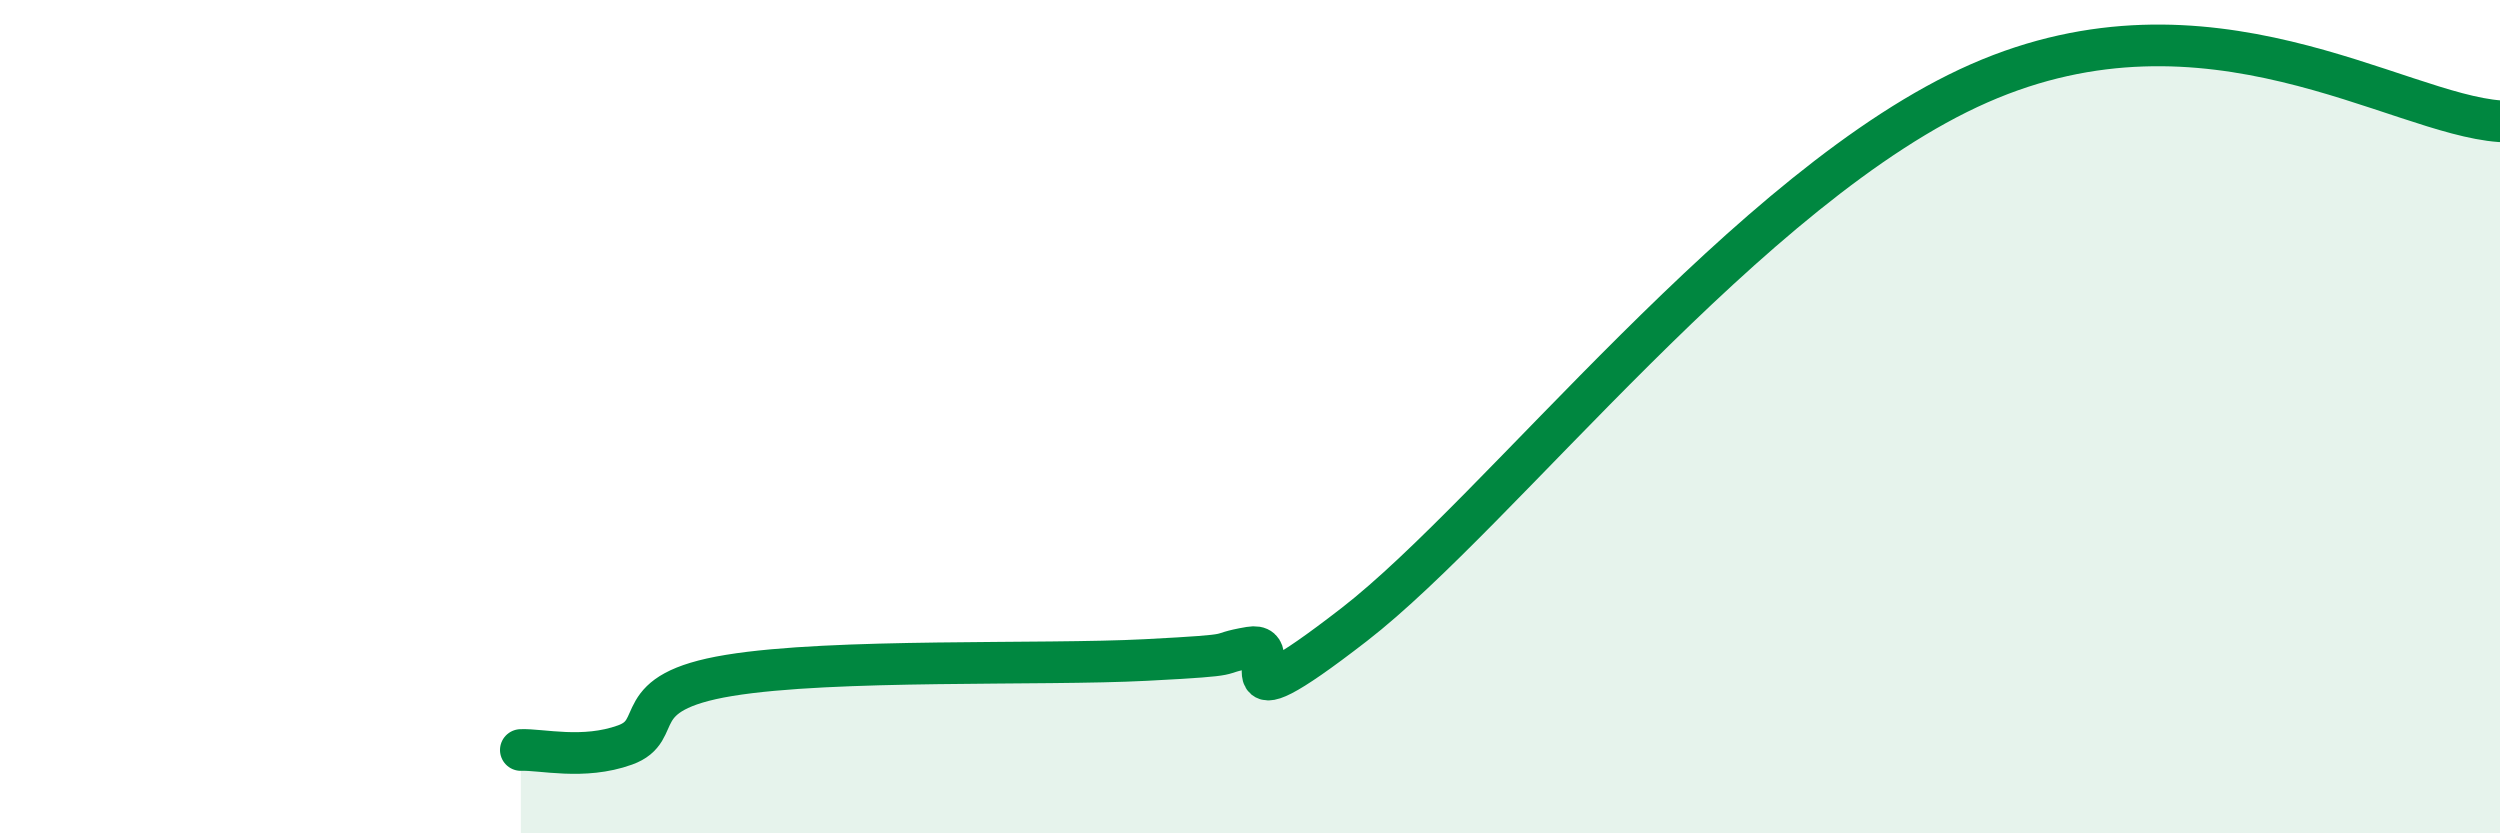
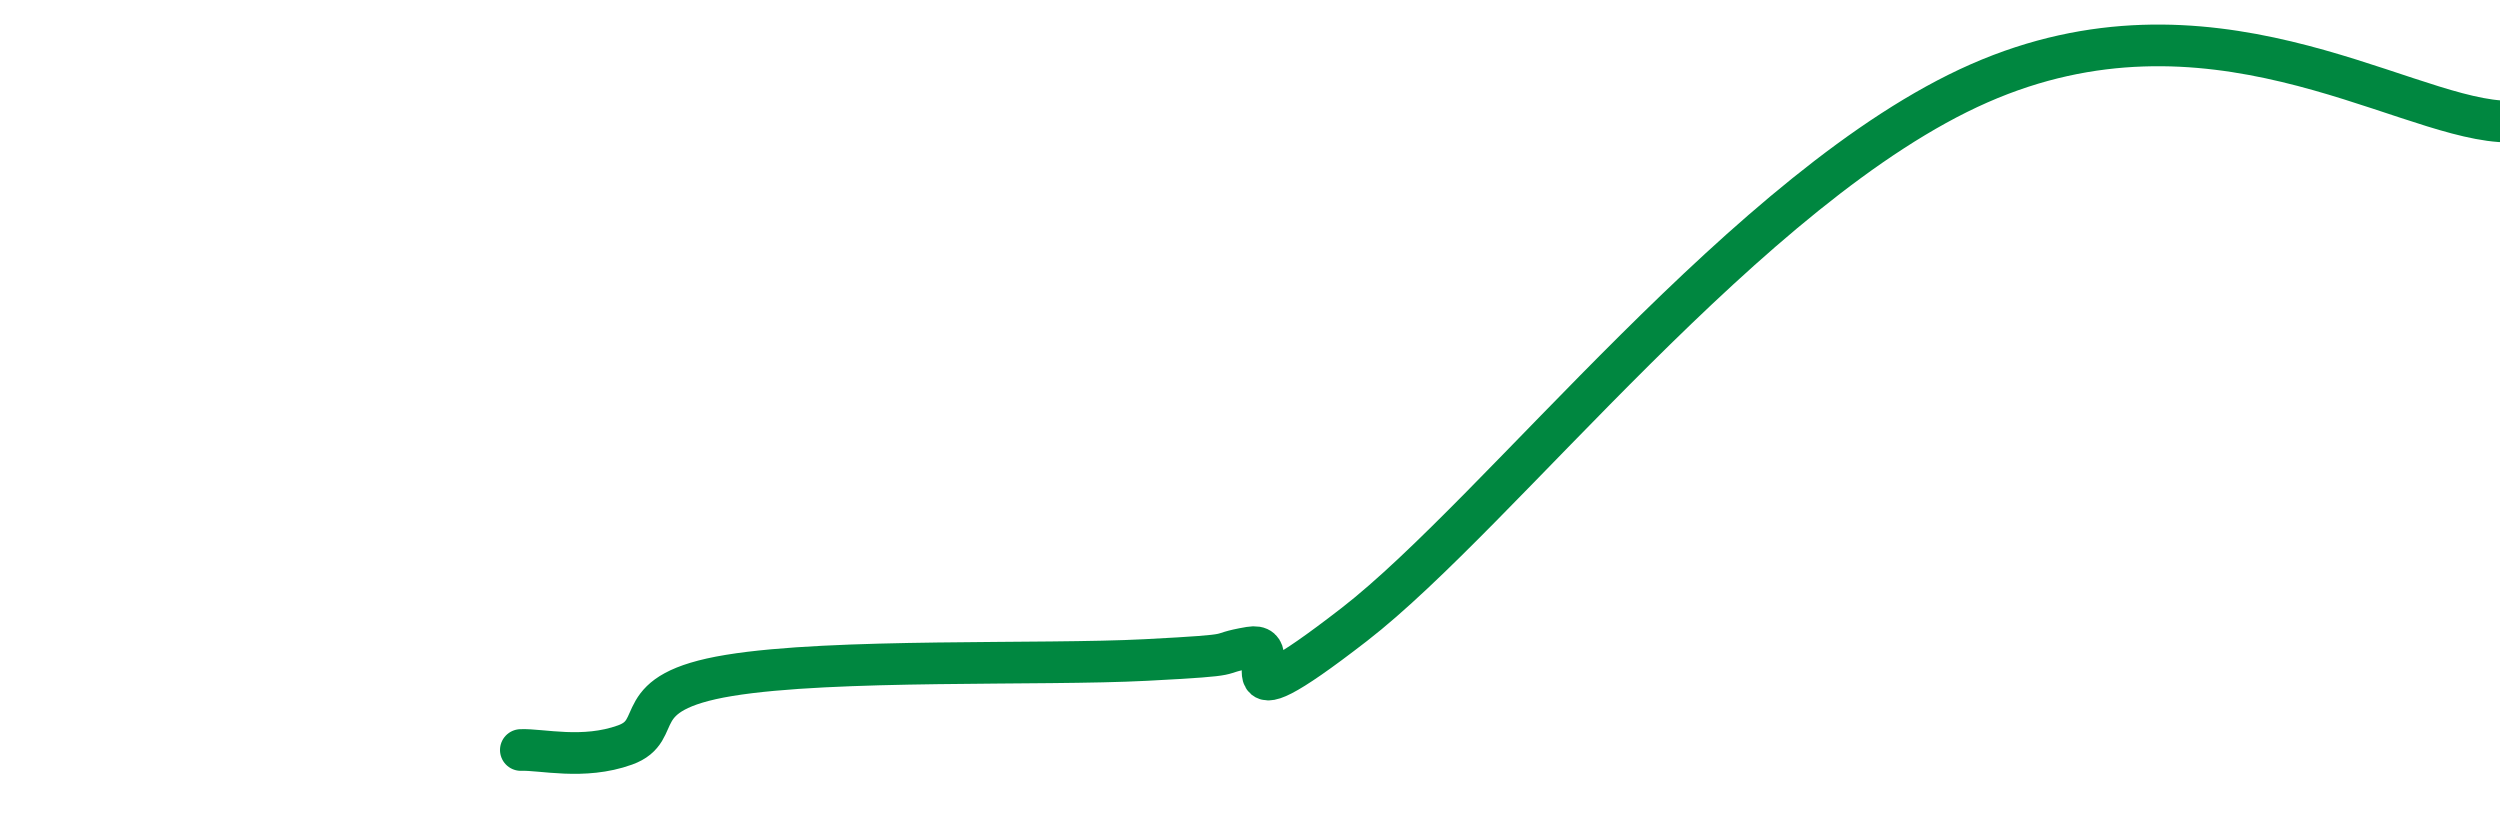
<svg xmlns="http://www.w3.org/2000/svg" width="60" height="20" viewBox="0 0 60 20">
-   <path d="M 12.5,18 C 13,17.98 14,18.24 15,17.88 C 16,17.52 15,16.62 17.5,16.21 C 20,15.8 25,15.97 27.5,15.84 C 30,15.71 29,15.71 30,15.54 C 31,15.37 29,17.7 32.5,14.99 C 36,12.28 42,4.42 47.5,2 C 53,-0.42 57.5,2.73 60,2.91L60 20L12.5 20Z" fill="#008740" opacity="0.1" stroke-linecap="round" stroke-linejoin="round" />
  <path d="M 12.5,18 C 13,17.98 14,18.24 15,17.88 C 16,17.52 15,16.62 17.5,16.21 C 20,15.8 25,15.97 27.5,15.84 C 30,15.71 29,15.71 30,15.54 C 31,15.37 29,17.7 32.5,14.99 C 36,12.28 42,4.42 47.5,2 C 53,-0.42 57.5,2.73 60,2.91" stroke="#008740" stroke-width="1" fill="none" stroke-linecap="round" stroke-linejoin="round" />
</svg>